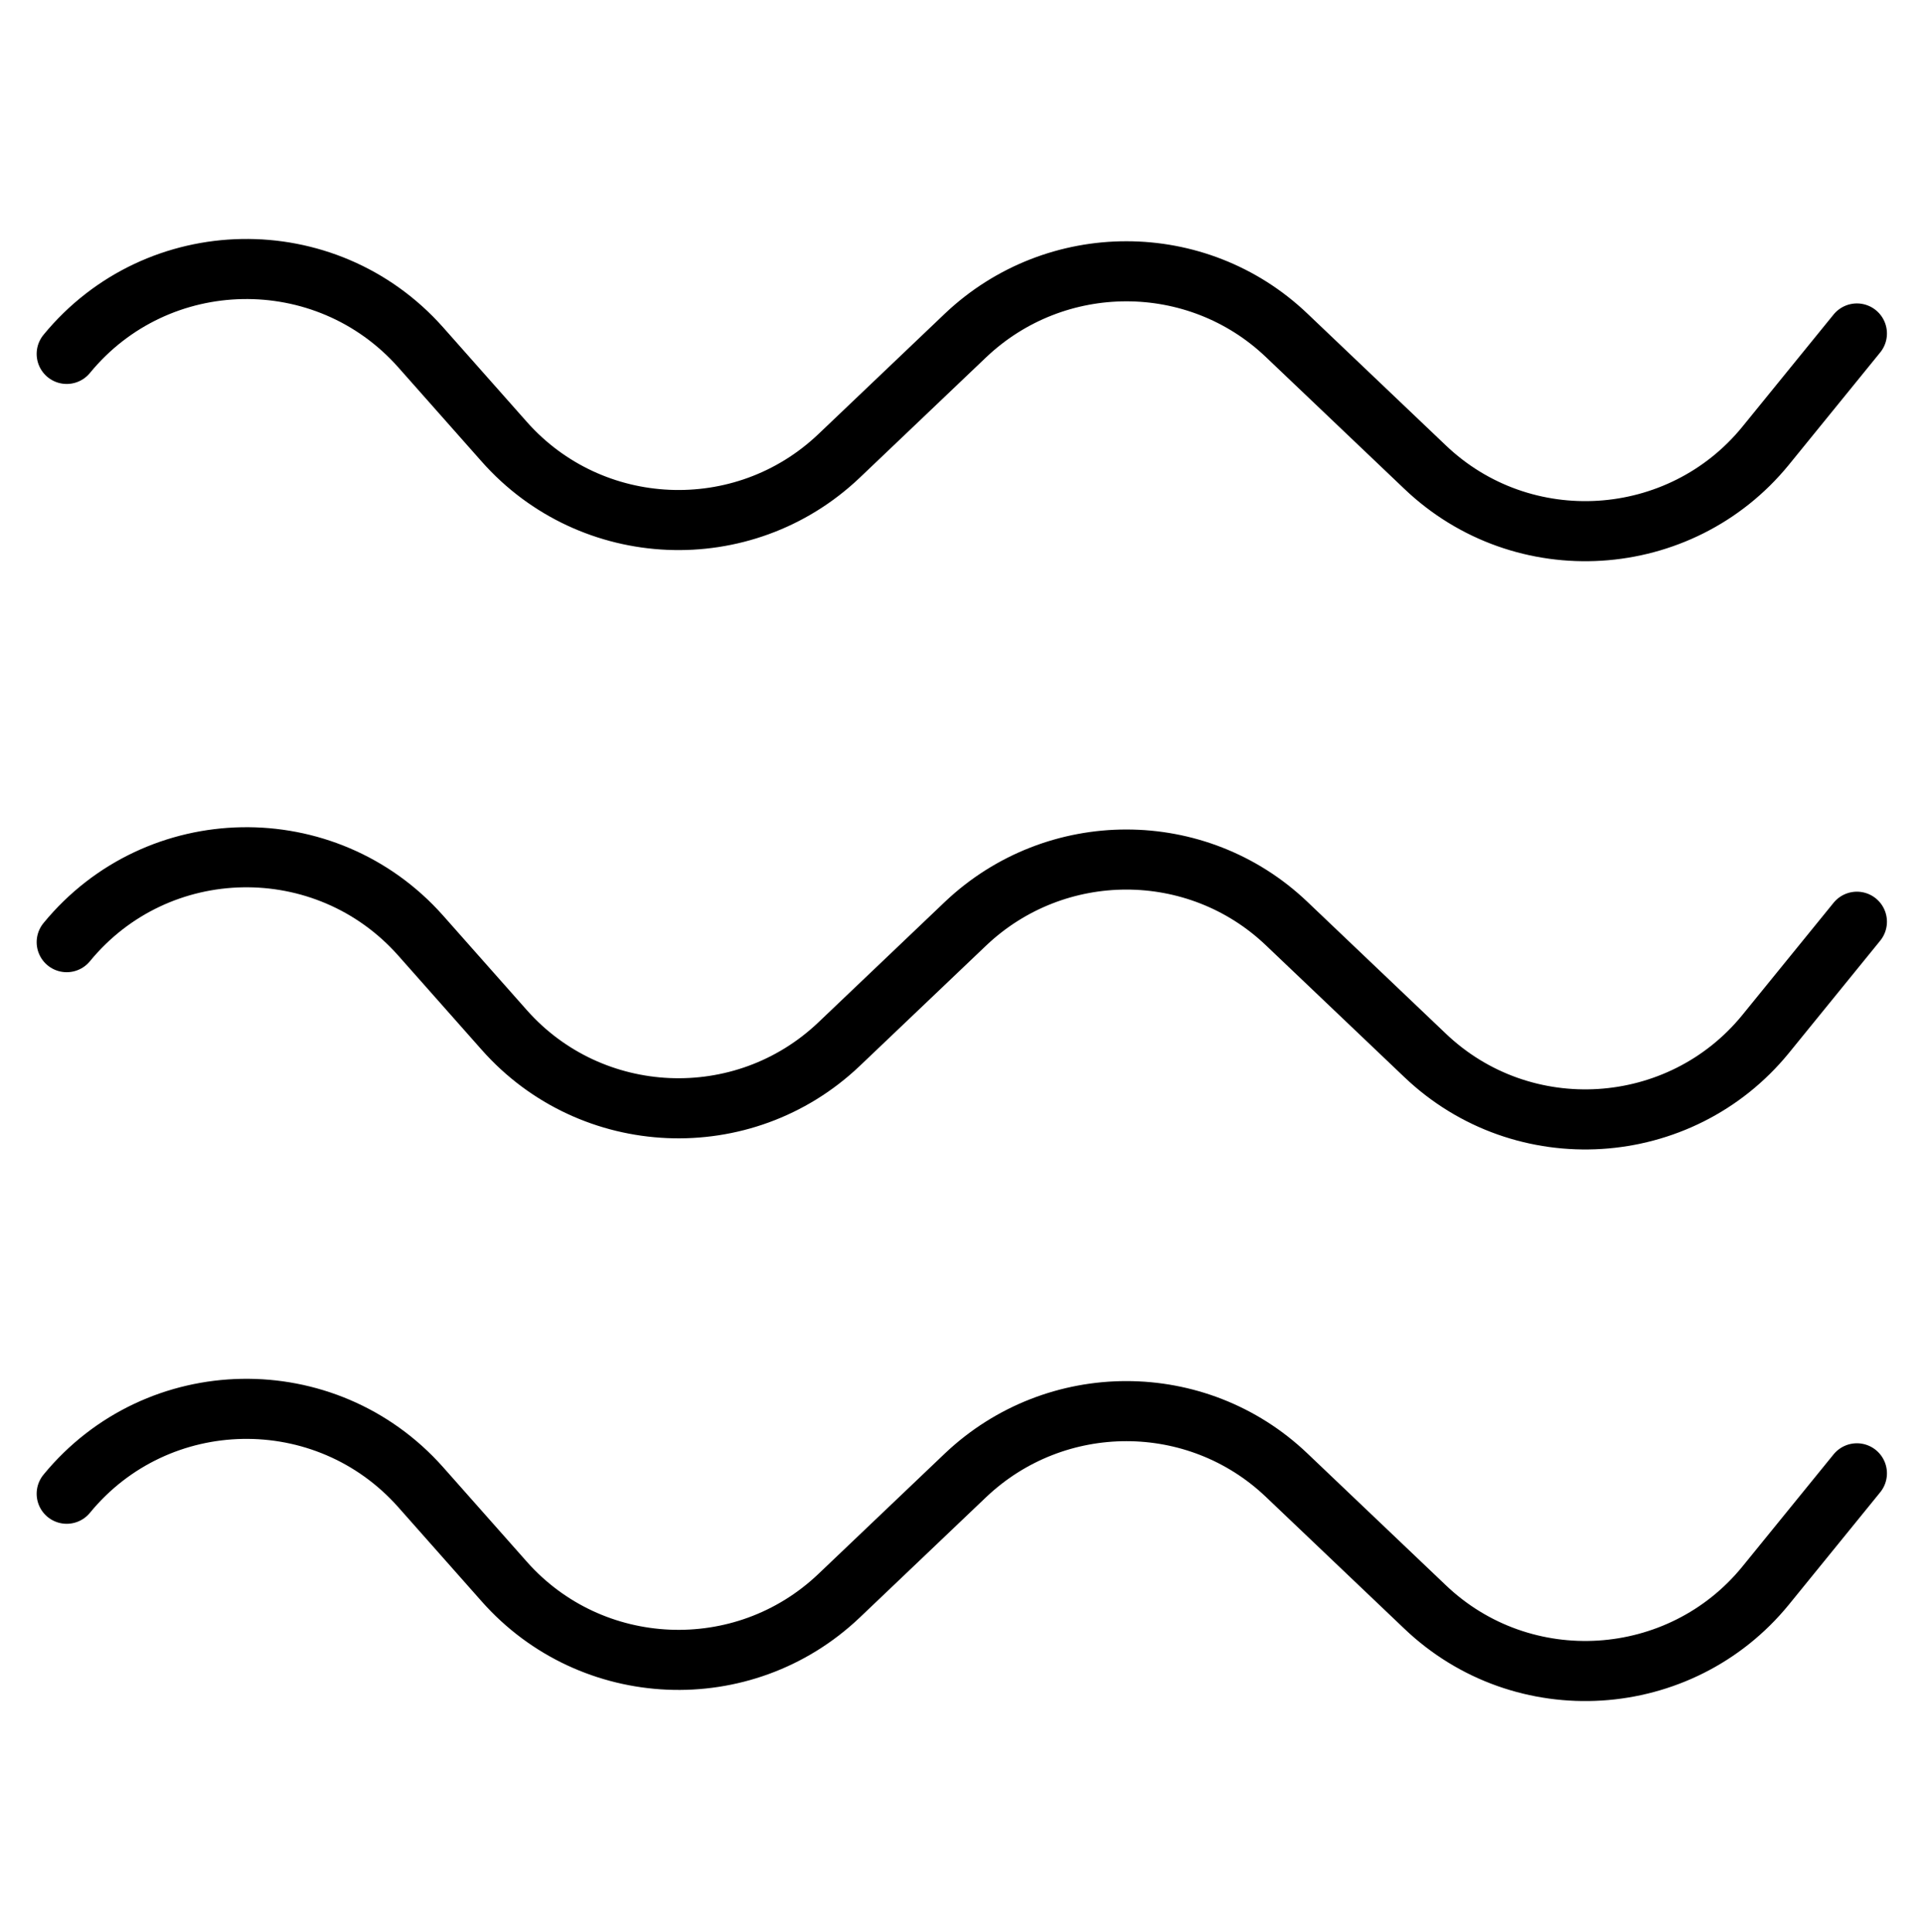
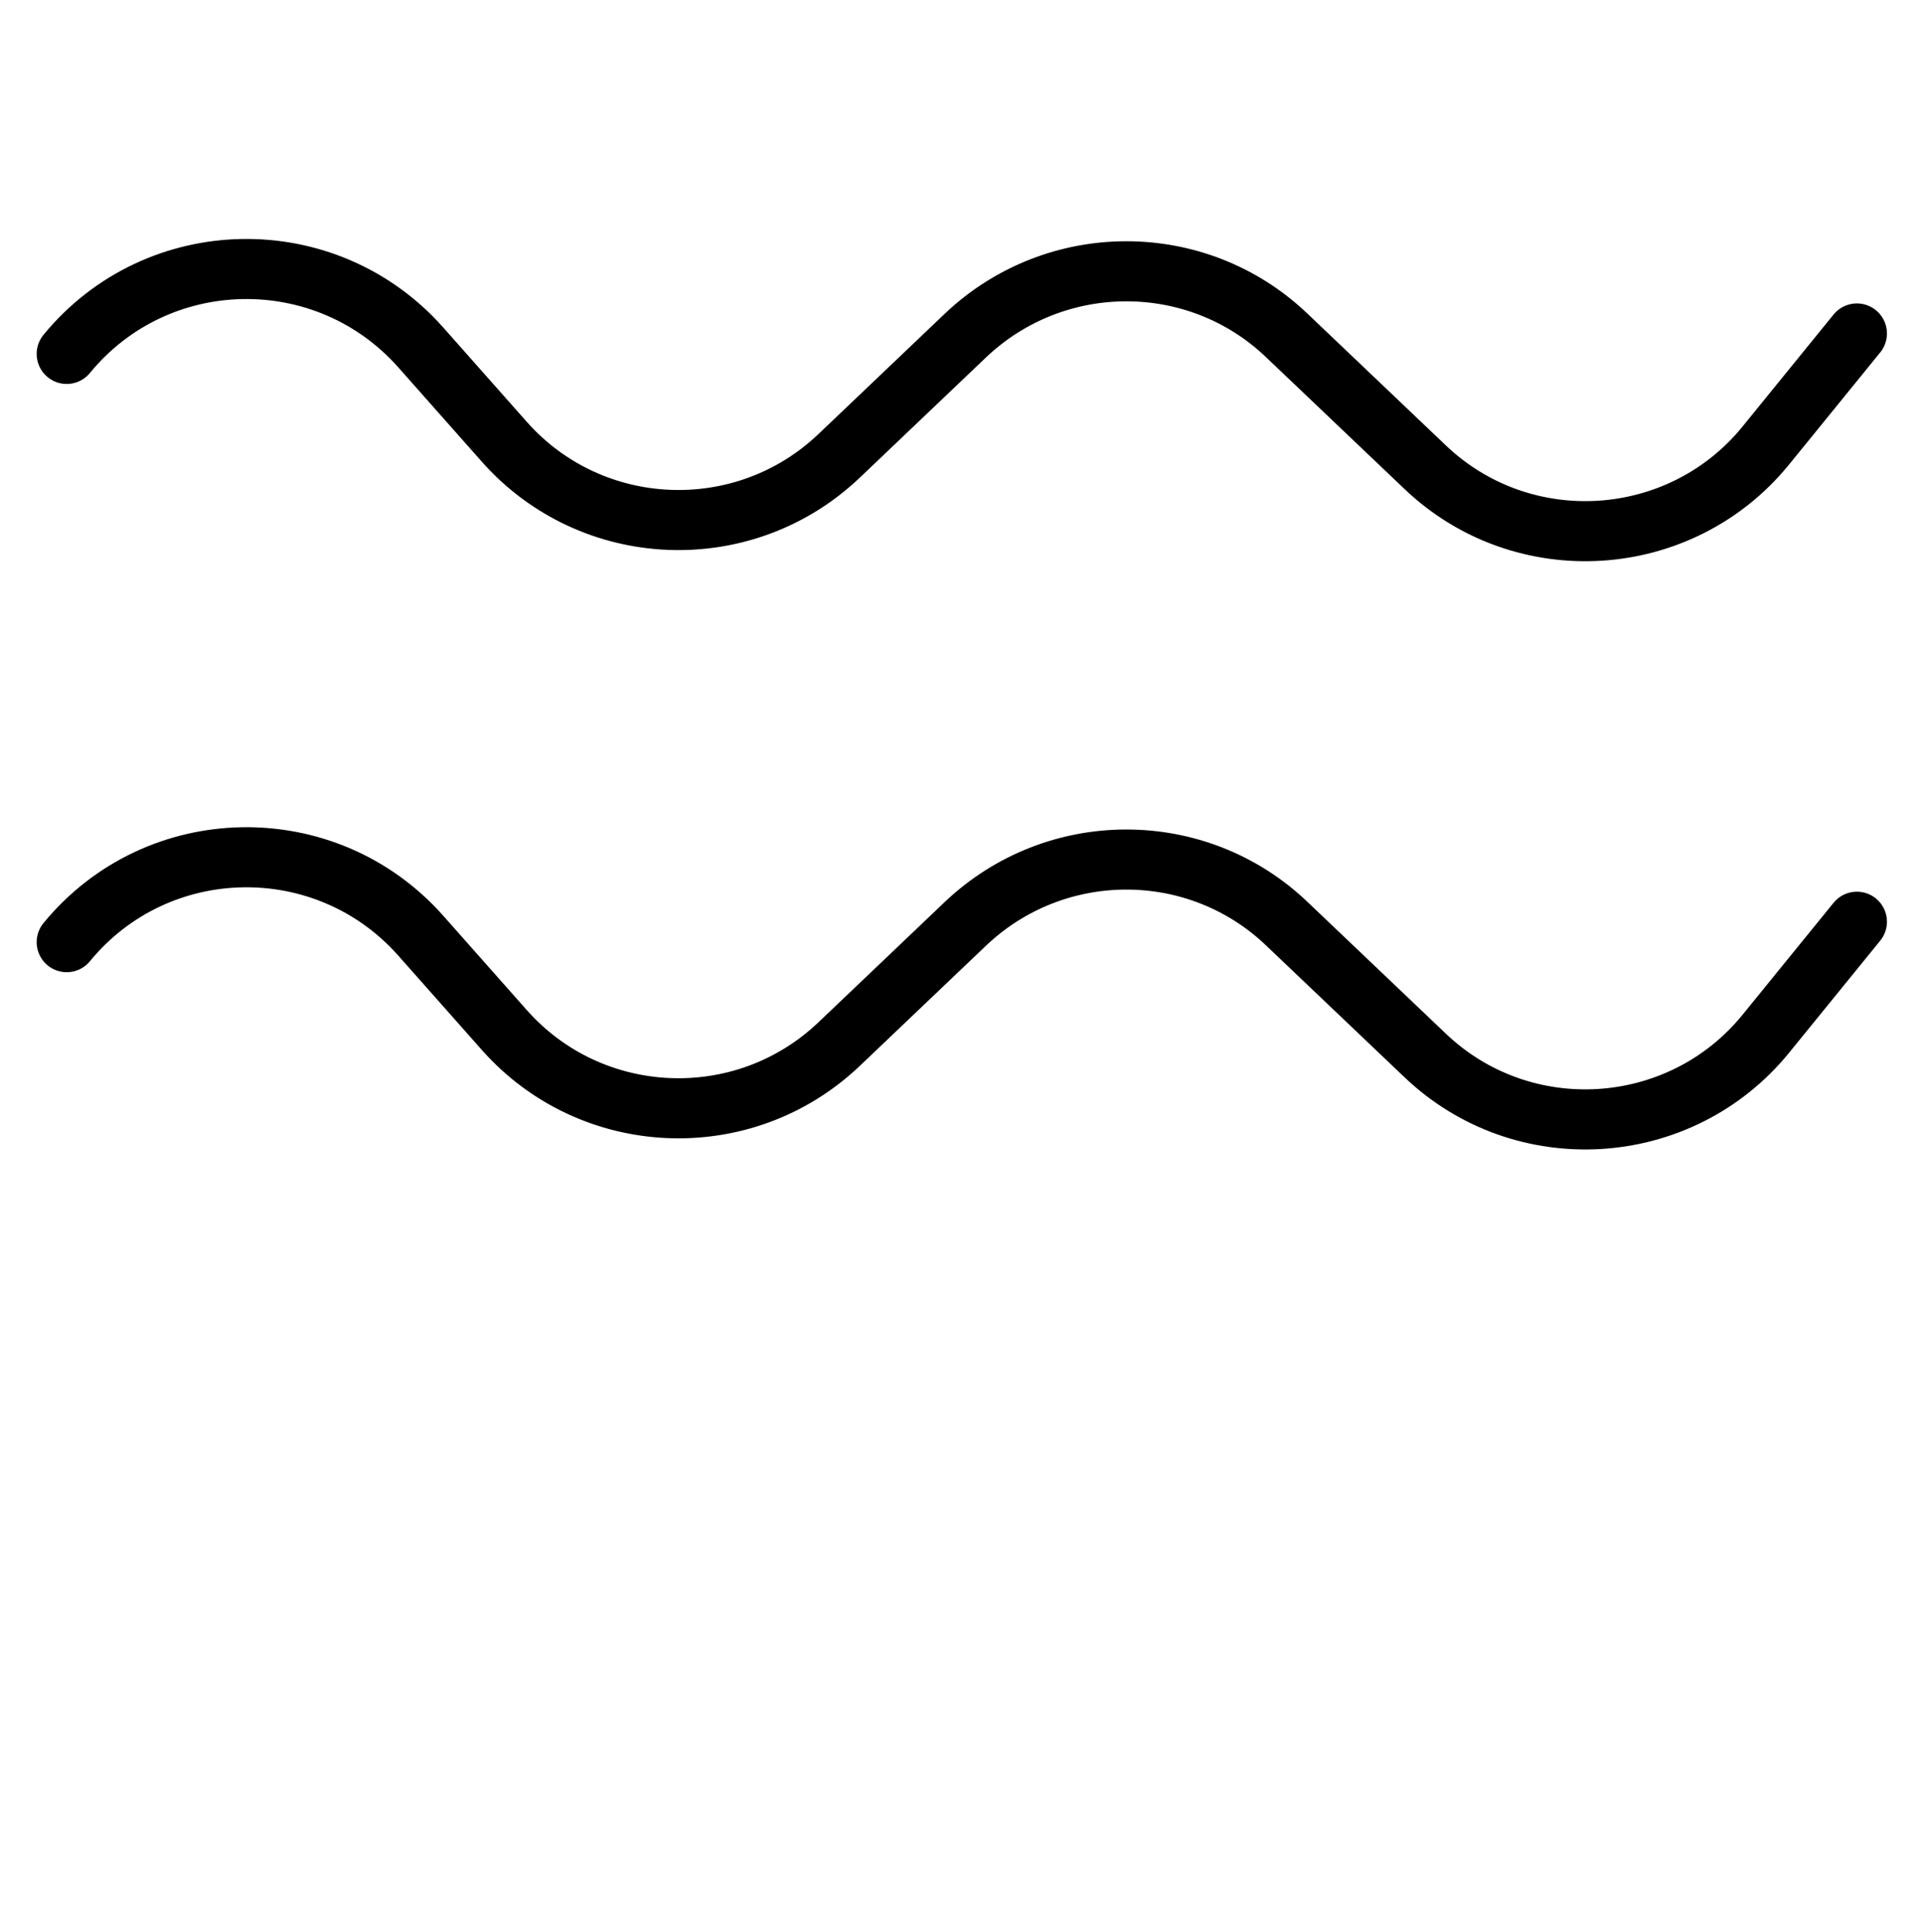
<svg xmlns="http://www.w3.org/2000/svg" id="b" viewBox="0 0 32 32.15">
  <defs>
    <style>.d{stroke:#000;stroke-linecap:round;stroke-linejoin:round;}.d,.e{fill:none;}</style>
  </defs>
  <g id="c">
-     <path class="d" d="M1.11,24.86c1.51-1.84,4.31-1.89,5.89-.11l1.39,1.57c1.45,1.64,3.98,1.75,5.57,.24l2.11-2.01c1.5-1.42,3.85-1.42,5.34,0l2.3,2.19c1.63,1.56,4.25,1.39,5.67-.35l1.52-1.87" />
    <path class="d" d="M1.11,15.68c1.51-1.84,4.31-1.89,5.89-.11l1.39,1.57c1.45,1.64,3.98,1.75,5.57,.24l2.11-2.01c1.5-1.42,3.85-1.42,5.34,0l2.3,2.19c1.63,1.56,4.25,1.39,5.67-.35l1.52-1.87" />
    <path class="d" d="M1.11,5.89c1.51-1.84,4.31-1.89,5.89-.11l1.39,1.57c1.45,1.64,3.98,1.75,5.57,.24l2.11-2.01c1.5-1.42,3.85-1.42,5.34,0l2.3,2.19c1.63,1.56,4.25,1.39,5.67-.35l1.52-1.87" />
    <rect class="e" width="32" height="32.15" />
  </g>
</svg>